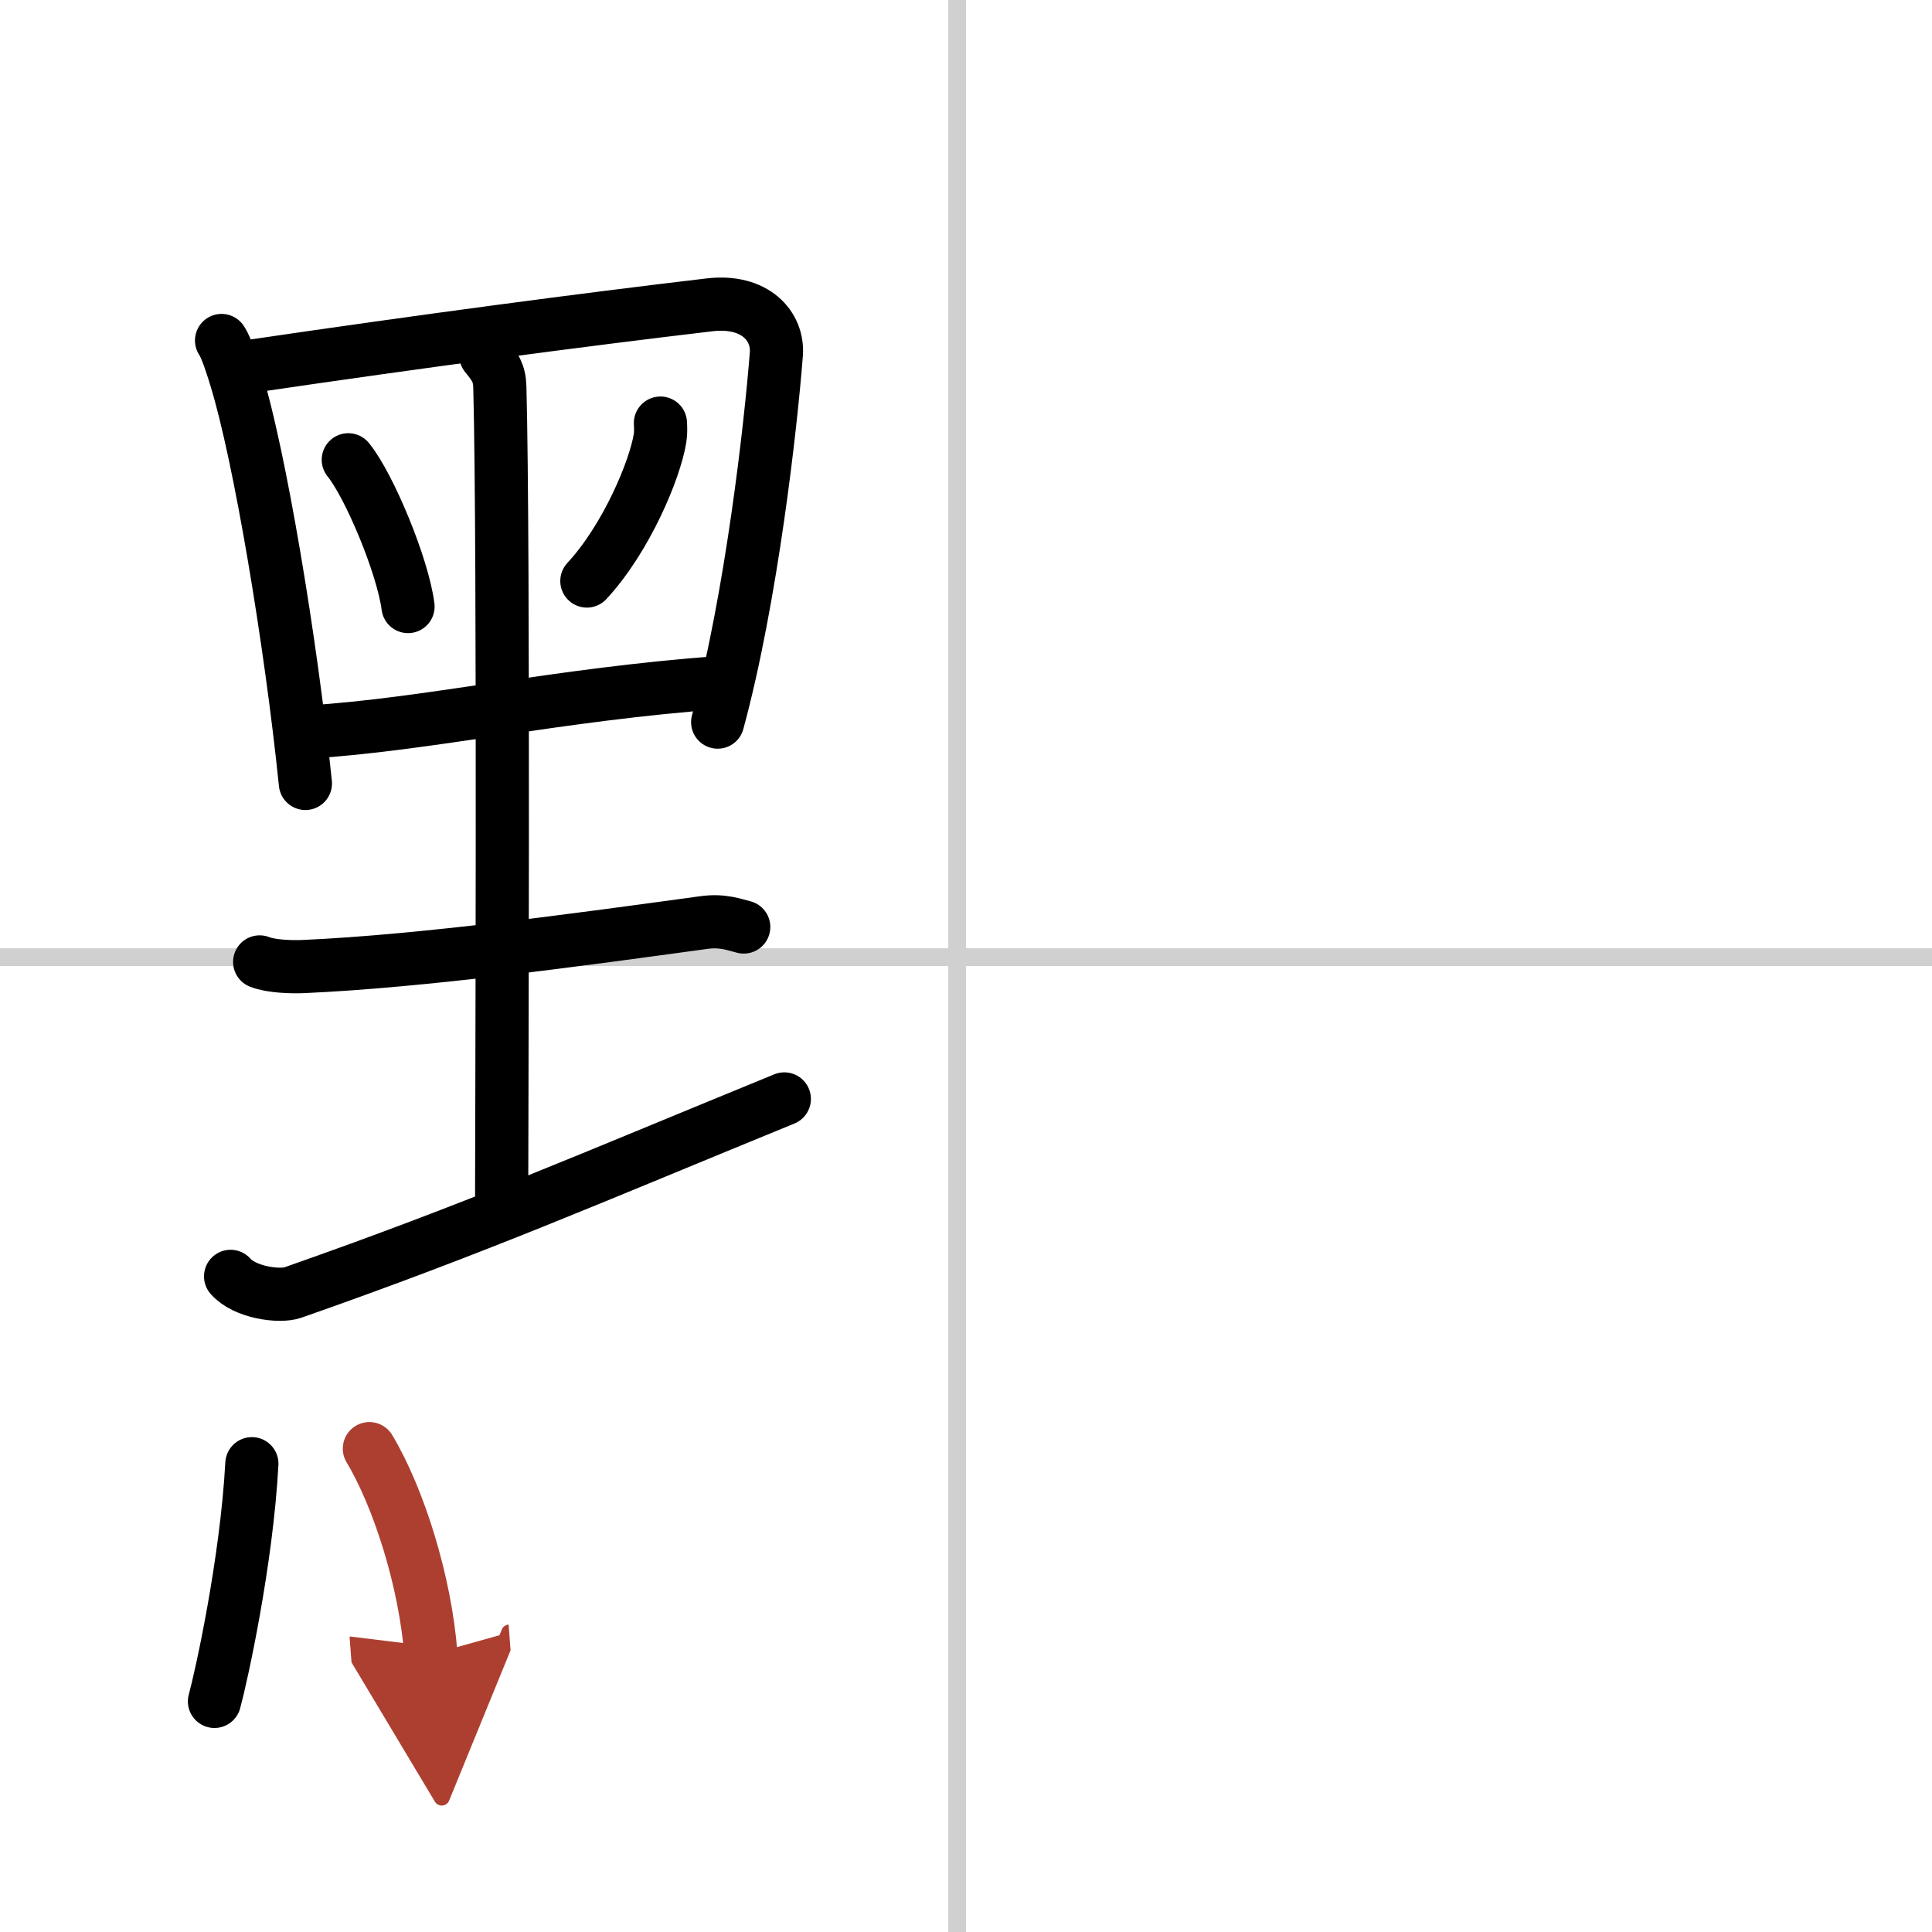
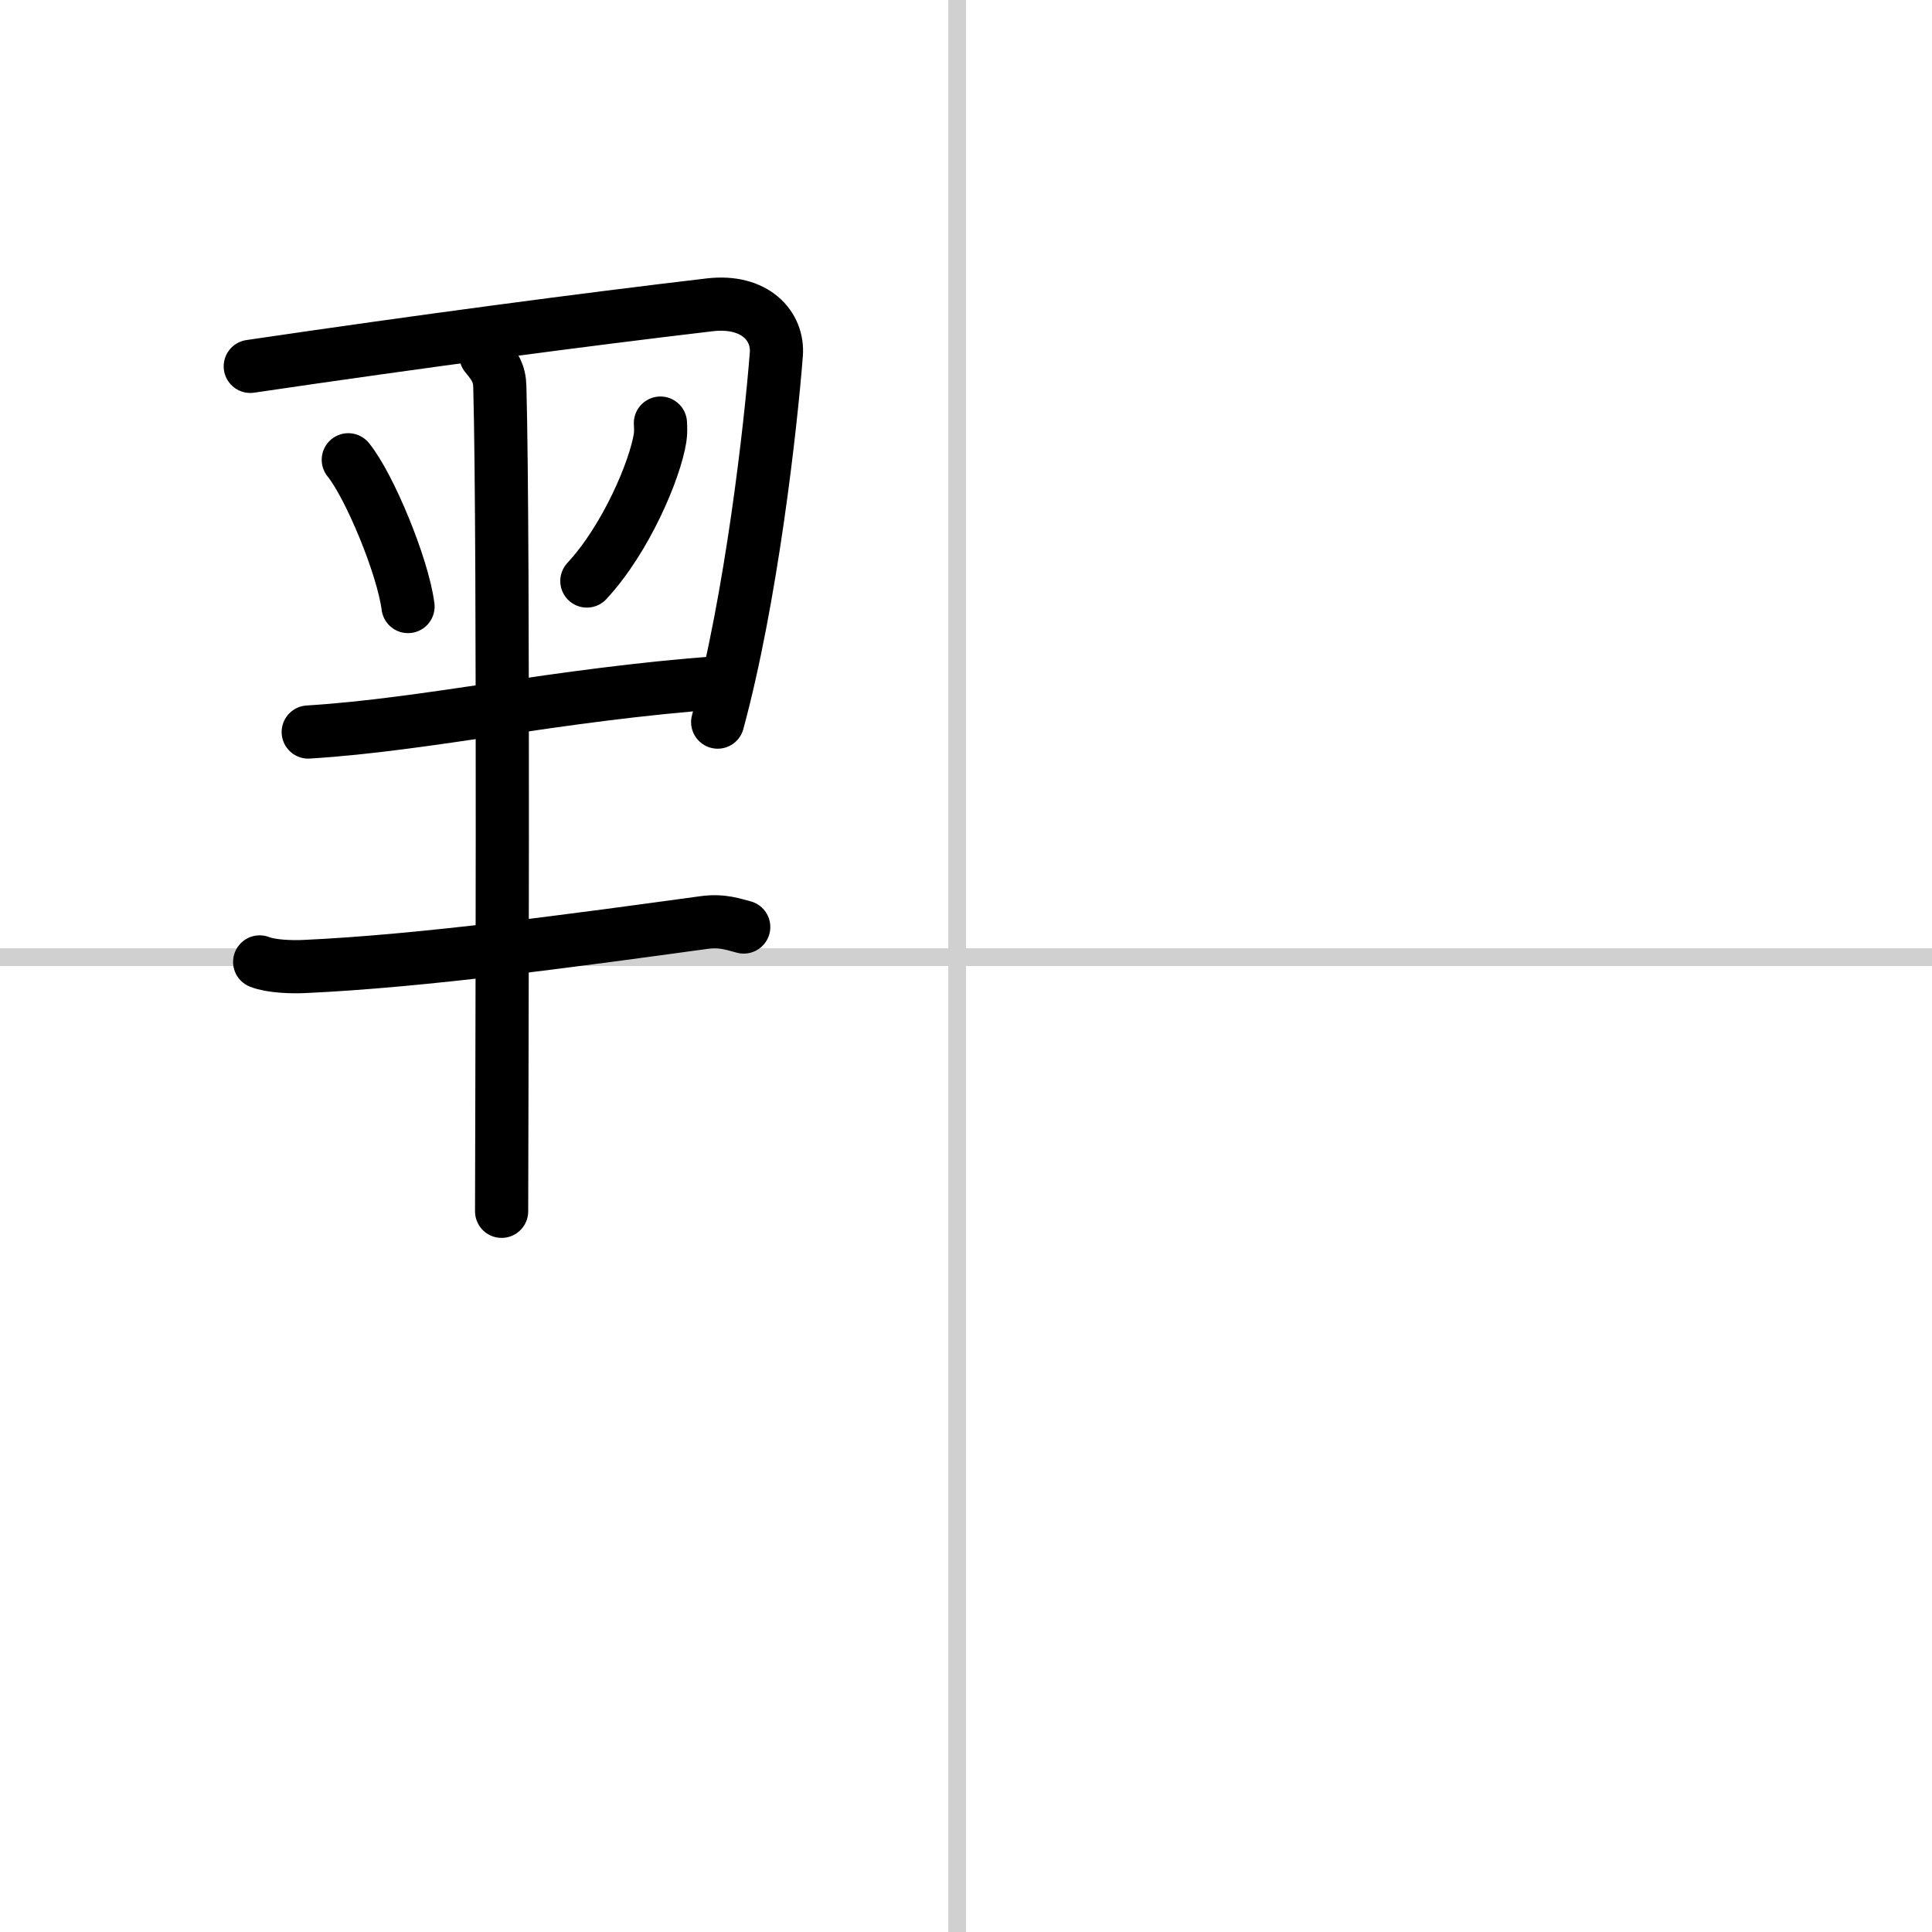
<svg xmlns="http://www.w3.org/2000/svg" width="400" height="400" viewBox="0 0 109 109">
  <defs>
    <marker id="a" markerWidth="4" orient="auto" refX="1" refY="5" viewBox="0 0 10 10">
-       <polyline points="0 0 10 5 0 10 1 5" fill="#ad3f31" stroke="#ad3f31" />
-     </marker>
+       </marker>
  </defs>
  <g fill="none" stroke="#000" stroke-linecap="round" stroke-linejoin="round" stroke-width="3">
    <rect width="100%" height="100%" fill="#fff" stroke="#fff" />
    <line x1="54" x2="54" y2="109" stroke="#d0d0d0" stroke-width="1" />
    <line x2="109" y1="54" y2="54" stroke="#d0d0d0" stroke-width="1" />
-     <path d="m12.5 19.21c0.29 0.42 0.66 1.63 0.82 2.16 1.33 4.33 3.08 14.74 3.91 22.83" />
    <path d="m14.12 20.67c9.63-1.42 18.85-2.64 25.9-3.47 2.59-0.31 3.9 1.21 3.78 2.78-0.31 4-1.4 13.73-3.31 20.76" />
    <path d="m19.65 25.94c1.19 1.46 3.08 6.01 3.37 8.28" />
    <path d="m37.26 23.87c0.01 0.21 0.03 0.54-0.02 0.84-0.28 1.78-1.91 5.68-4.13 8.07" />
    <path d="m17.39 41.3c6.8-0.42 13.93-2.11 23.32-2.8" />
    <path d="m27.41 20.05c0.52 0.63 0.77 1.01 0.79 1.78 0.24 8.9 0.1 43.38 0.1 46.51" />
    <path d="m14.65 54.27c0.65 0.26 1.83 0.29 2.48 0.26 6.73-0.3 15.62-1.53 22.57-2.48 1.07-0.15 1.73 0.12 2.26 0.25" />
-     <path d="M13.01,72.01c0.79,0.91,2.76,1.18,3.52,0.91C27,69.25,33.25,66.5,44.25,62" />
-     <path d="m14.21 82.58c-0.3 5.55-1.73 12.03-2.11 13.41" />
-     <path d="m20.84 81.73c1.66 2.77 3.16 7.52 3.47 11.61" marker-end="url(#a)" stroke="#ad3f31" />
  </g>
</svg>